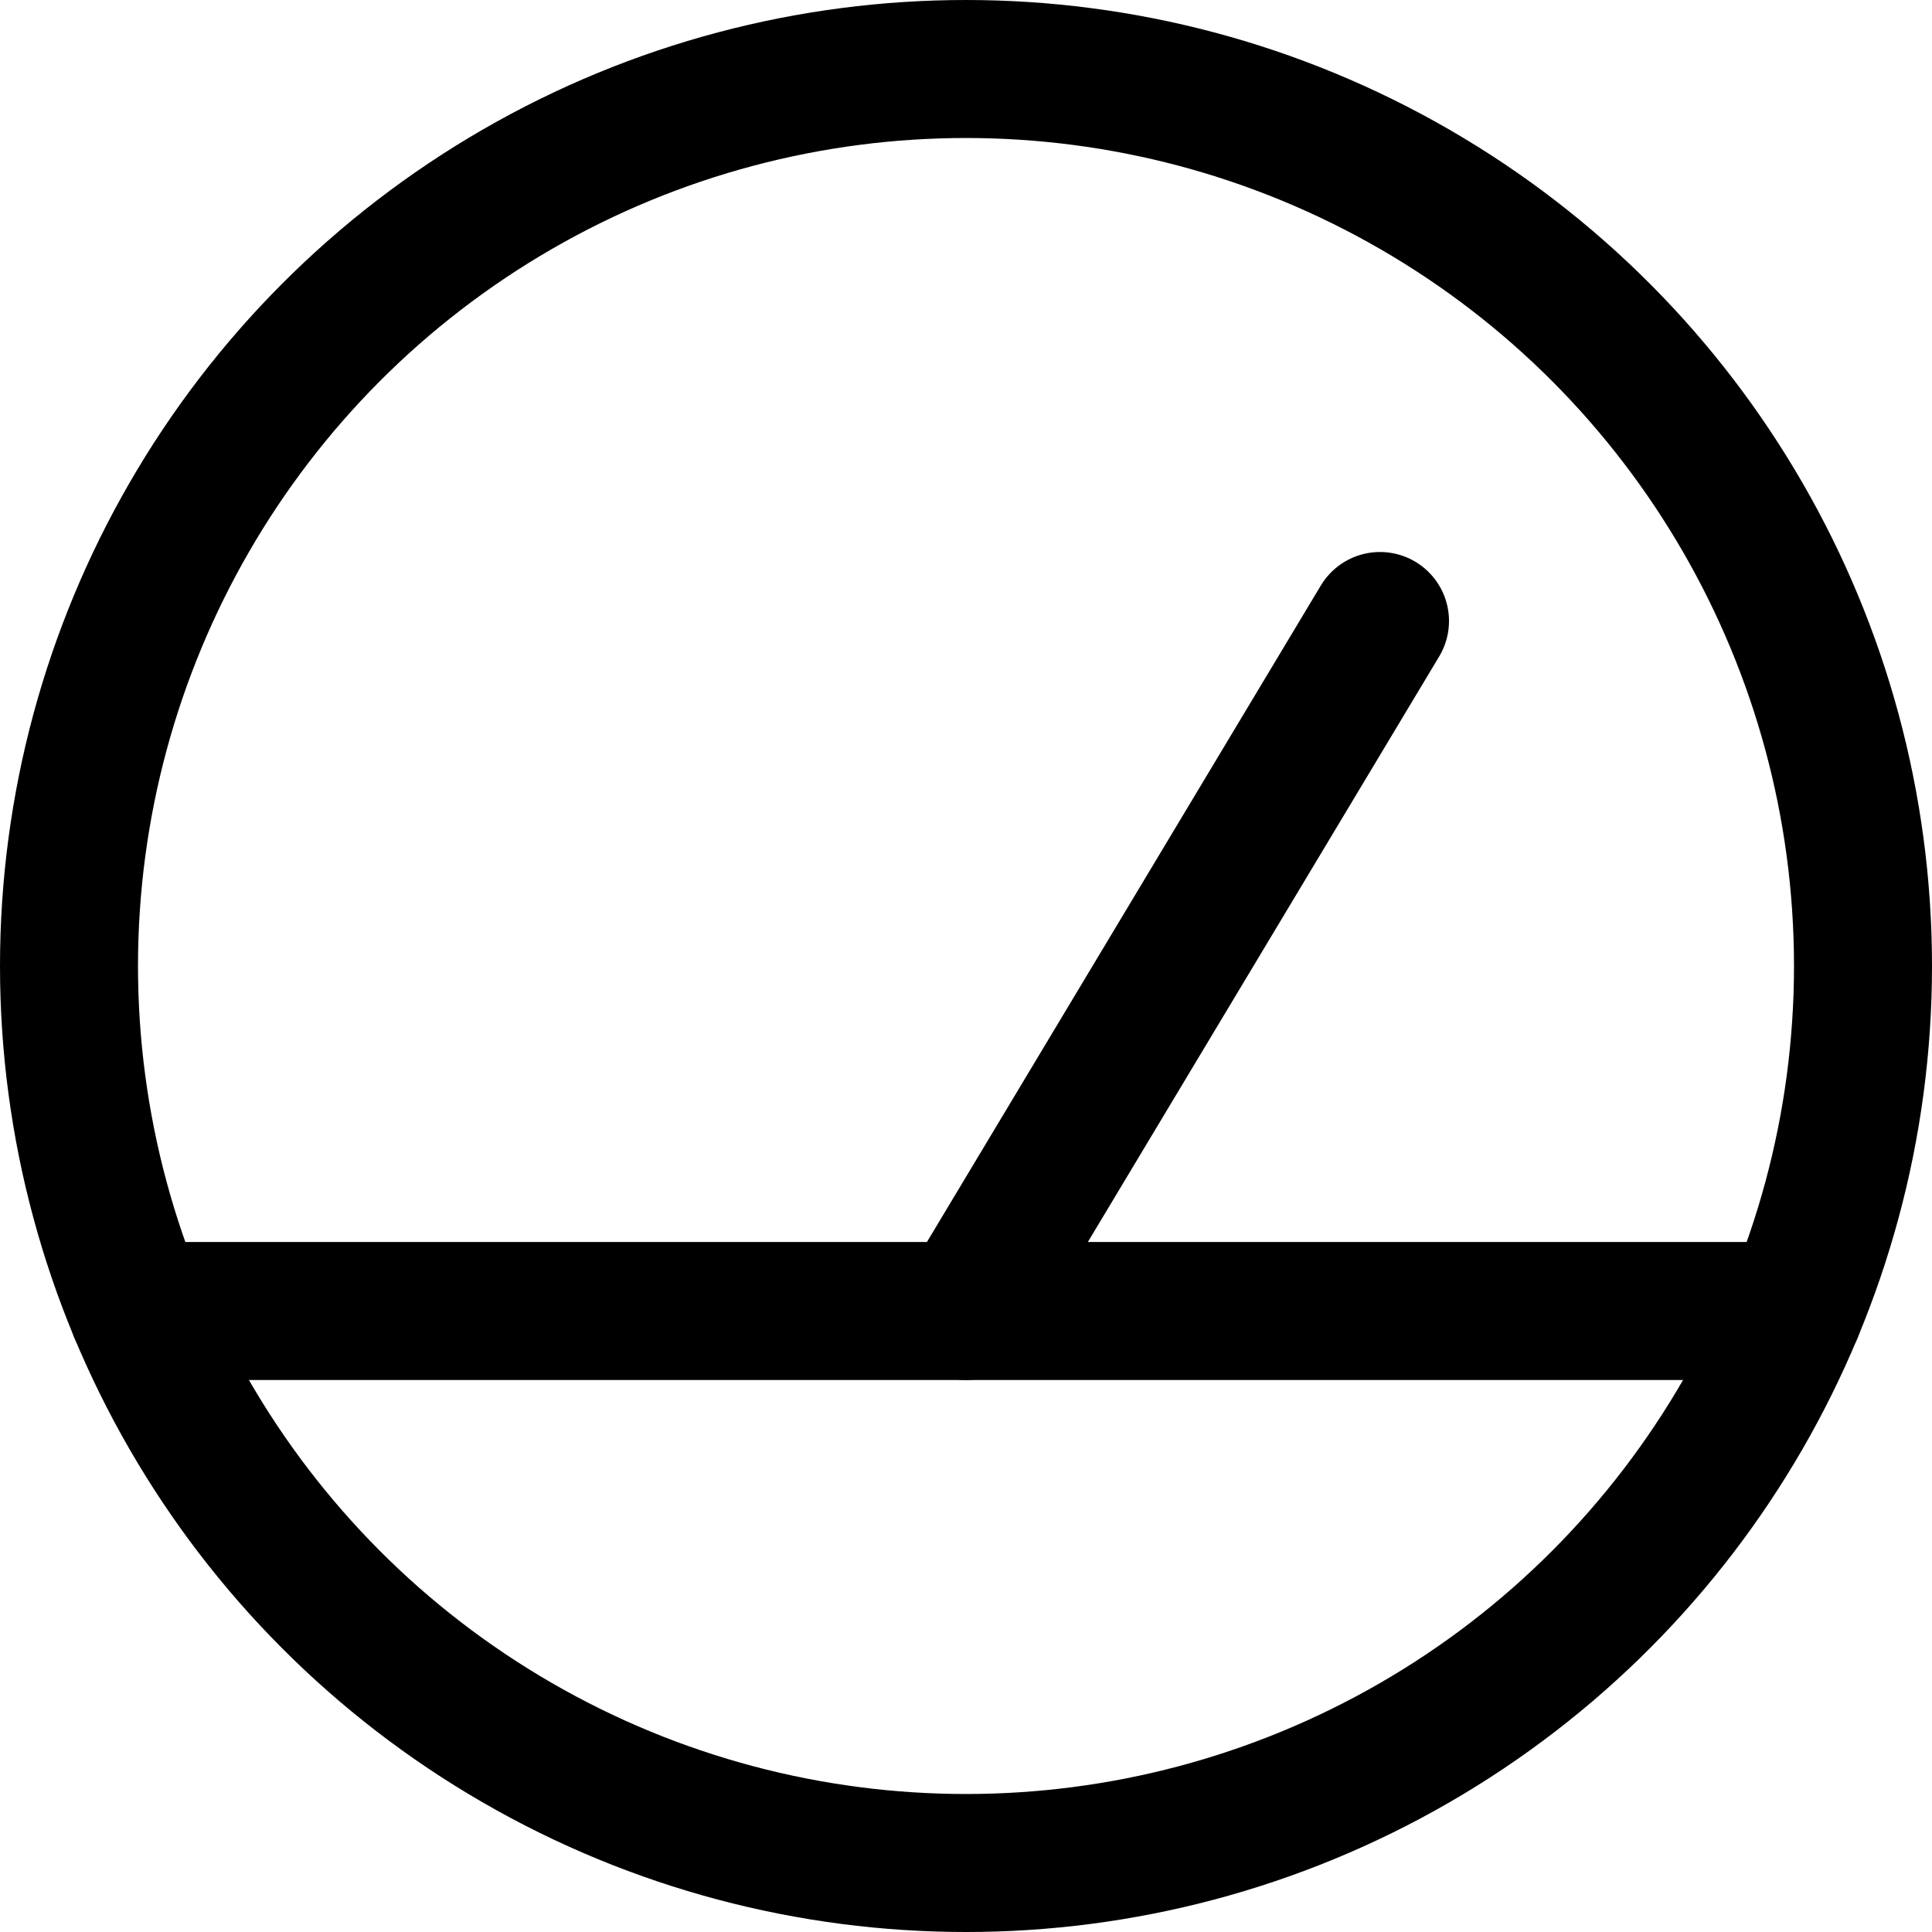
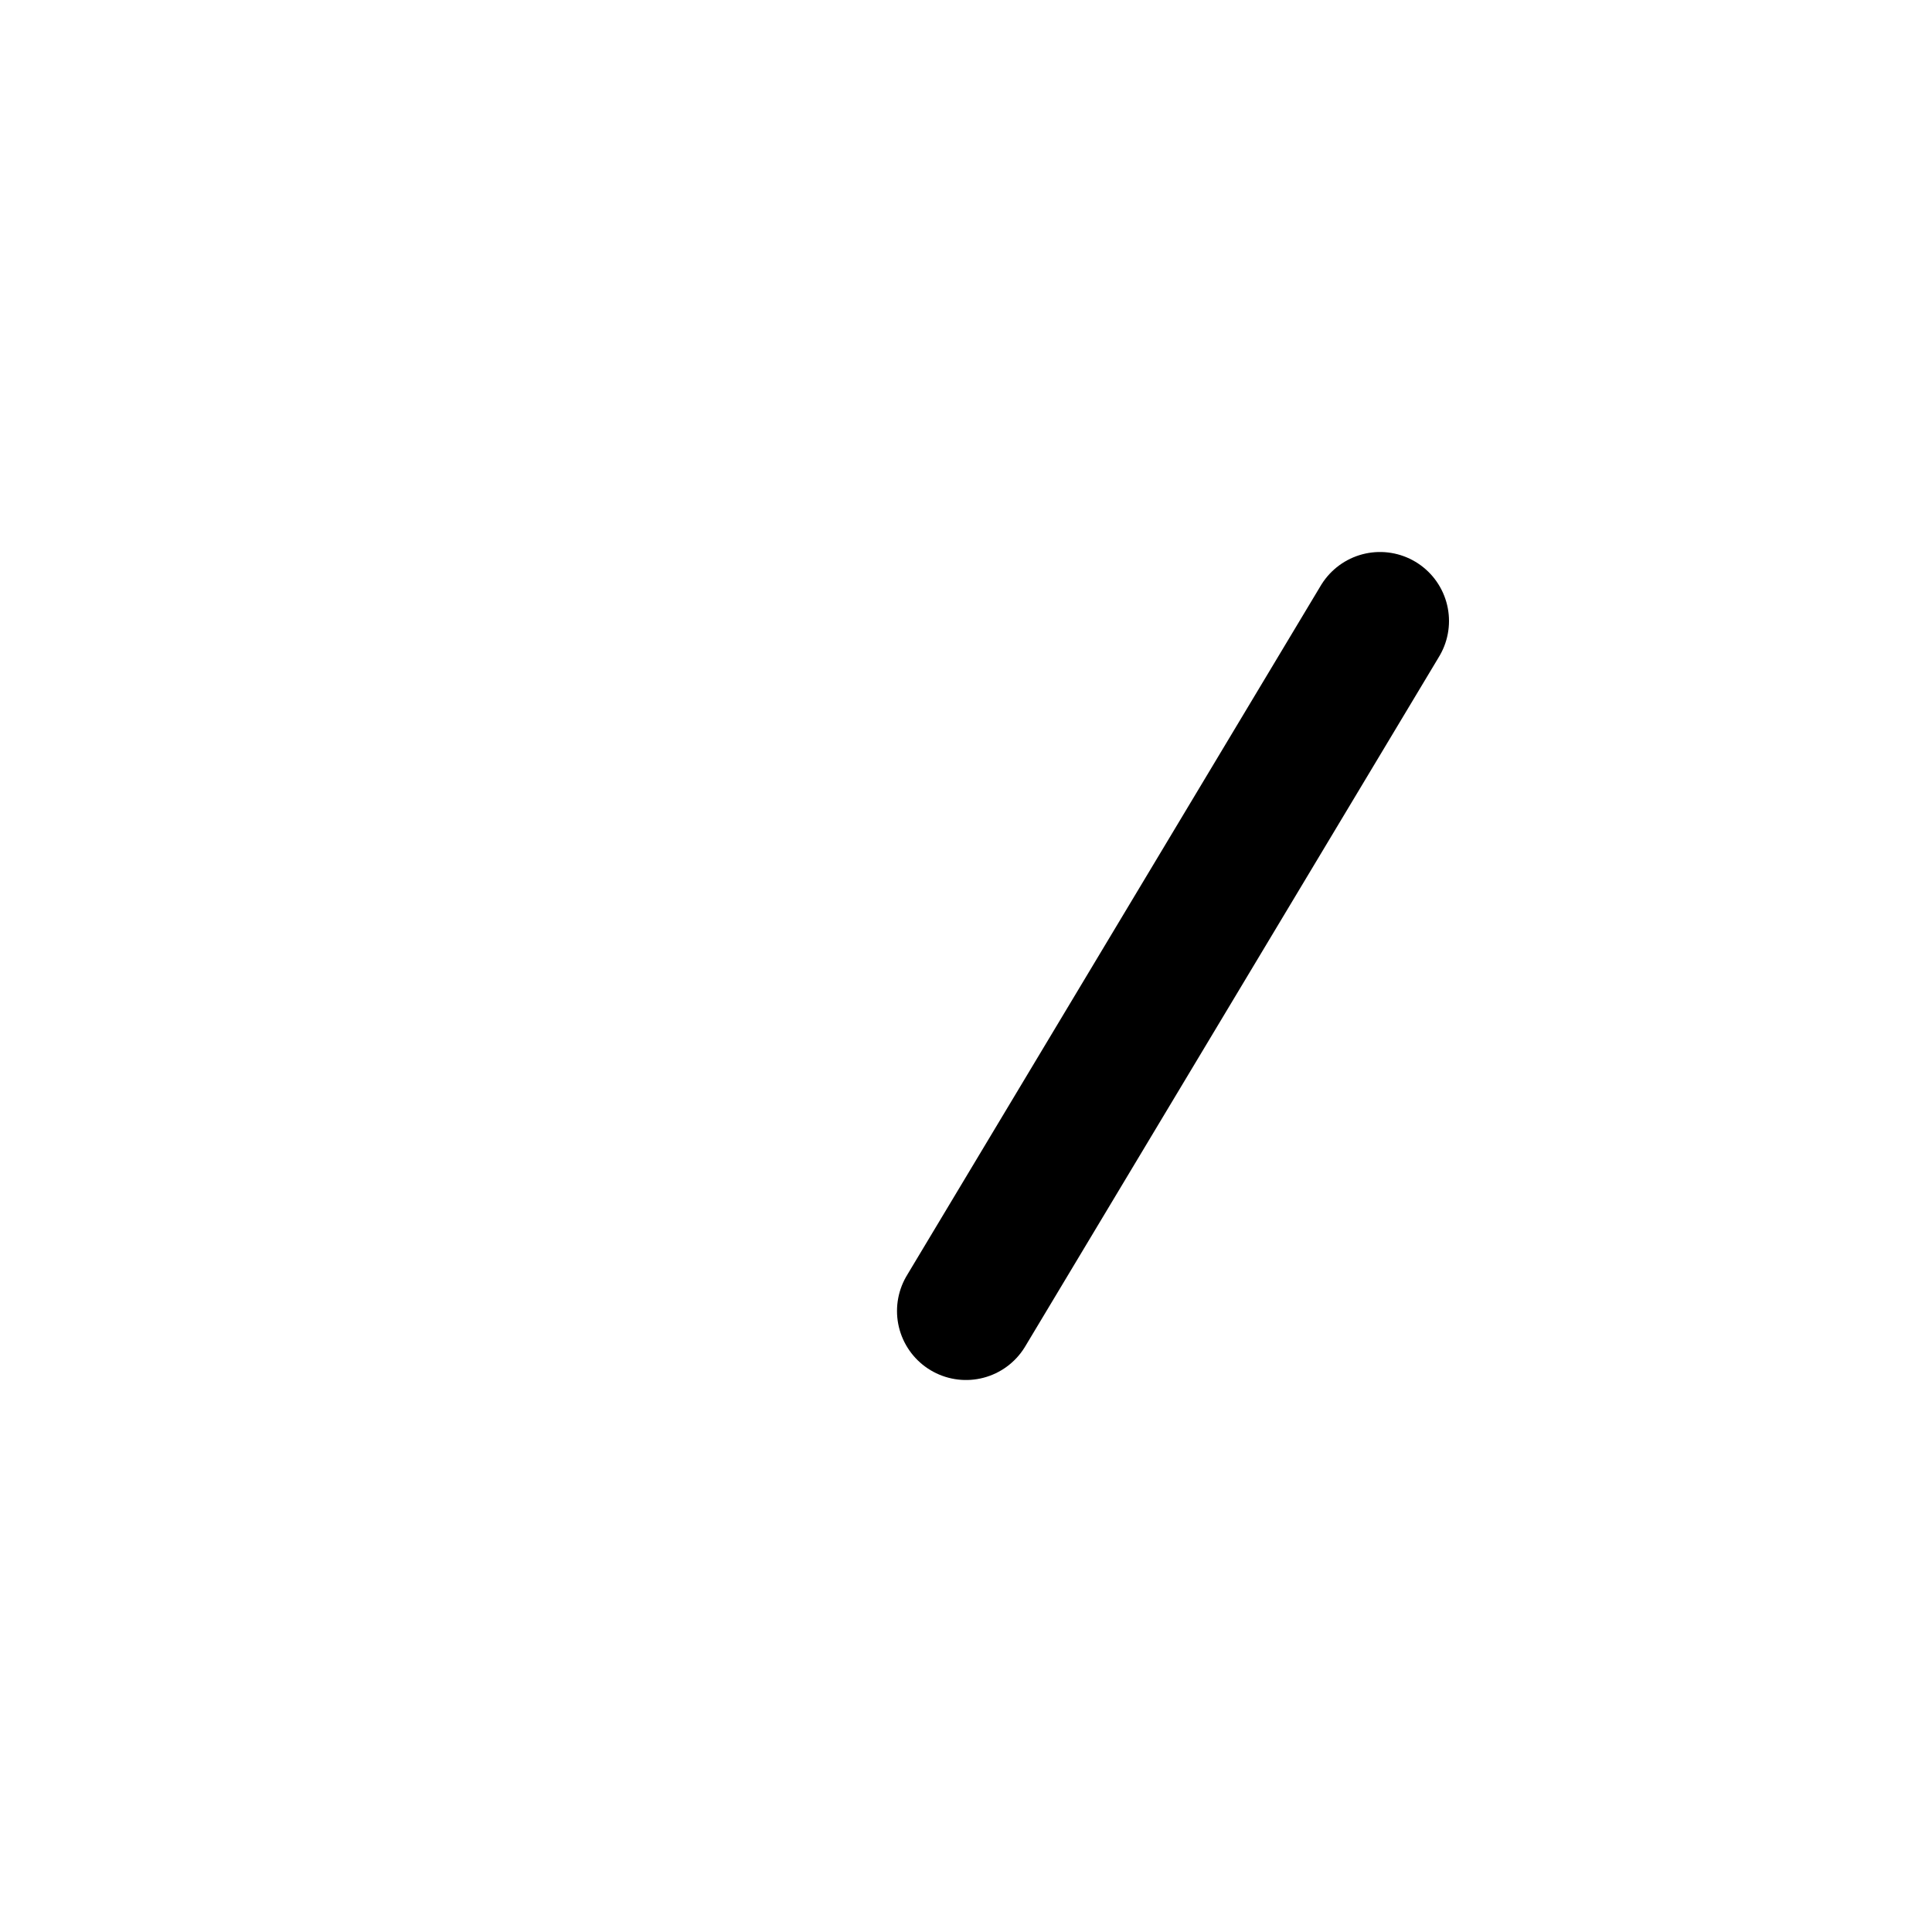
<svg xmlns="http://www.w3.org/2000/svg" viewBox="0 0 14 14">
  <g transform="matrix(1,0,0,1,0,0)">
    <g>
-       <circle cx="7" cy="7" r="6.5" style="fill: none;stroke: #000000;stroke-linecap: round;stroke-linejoin: round" />
      <line x1="10" y1="4.5" x2="7" y2="9.5" style="fill: none;stroke: #000000;stroke-linecap: round;stroke-linejoin: round" />
-       <line x1="1" y1="9.5" x2="13" y2="9.5" style="fill: none;stroke: #000000;stroke-linecap: round;stroke-linejoin: round" />
    </g>
  </g>
</svg>